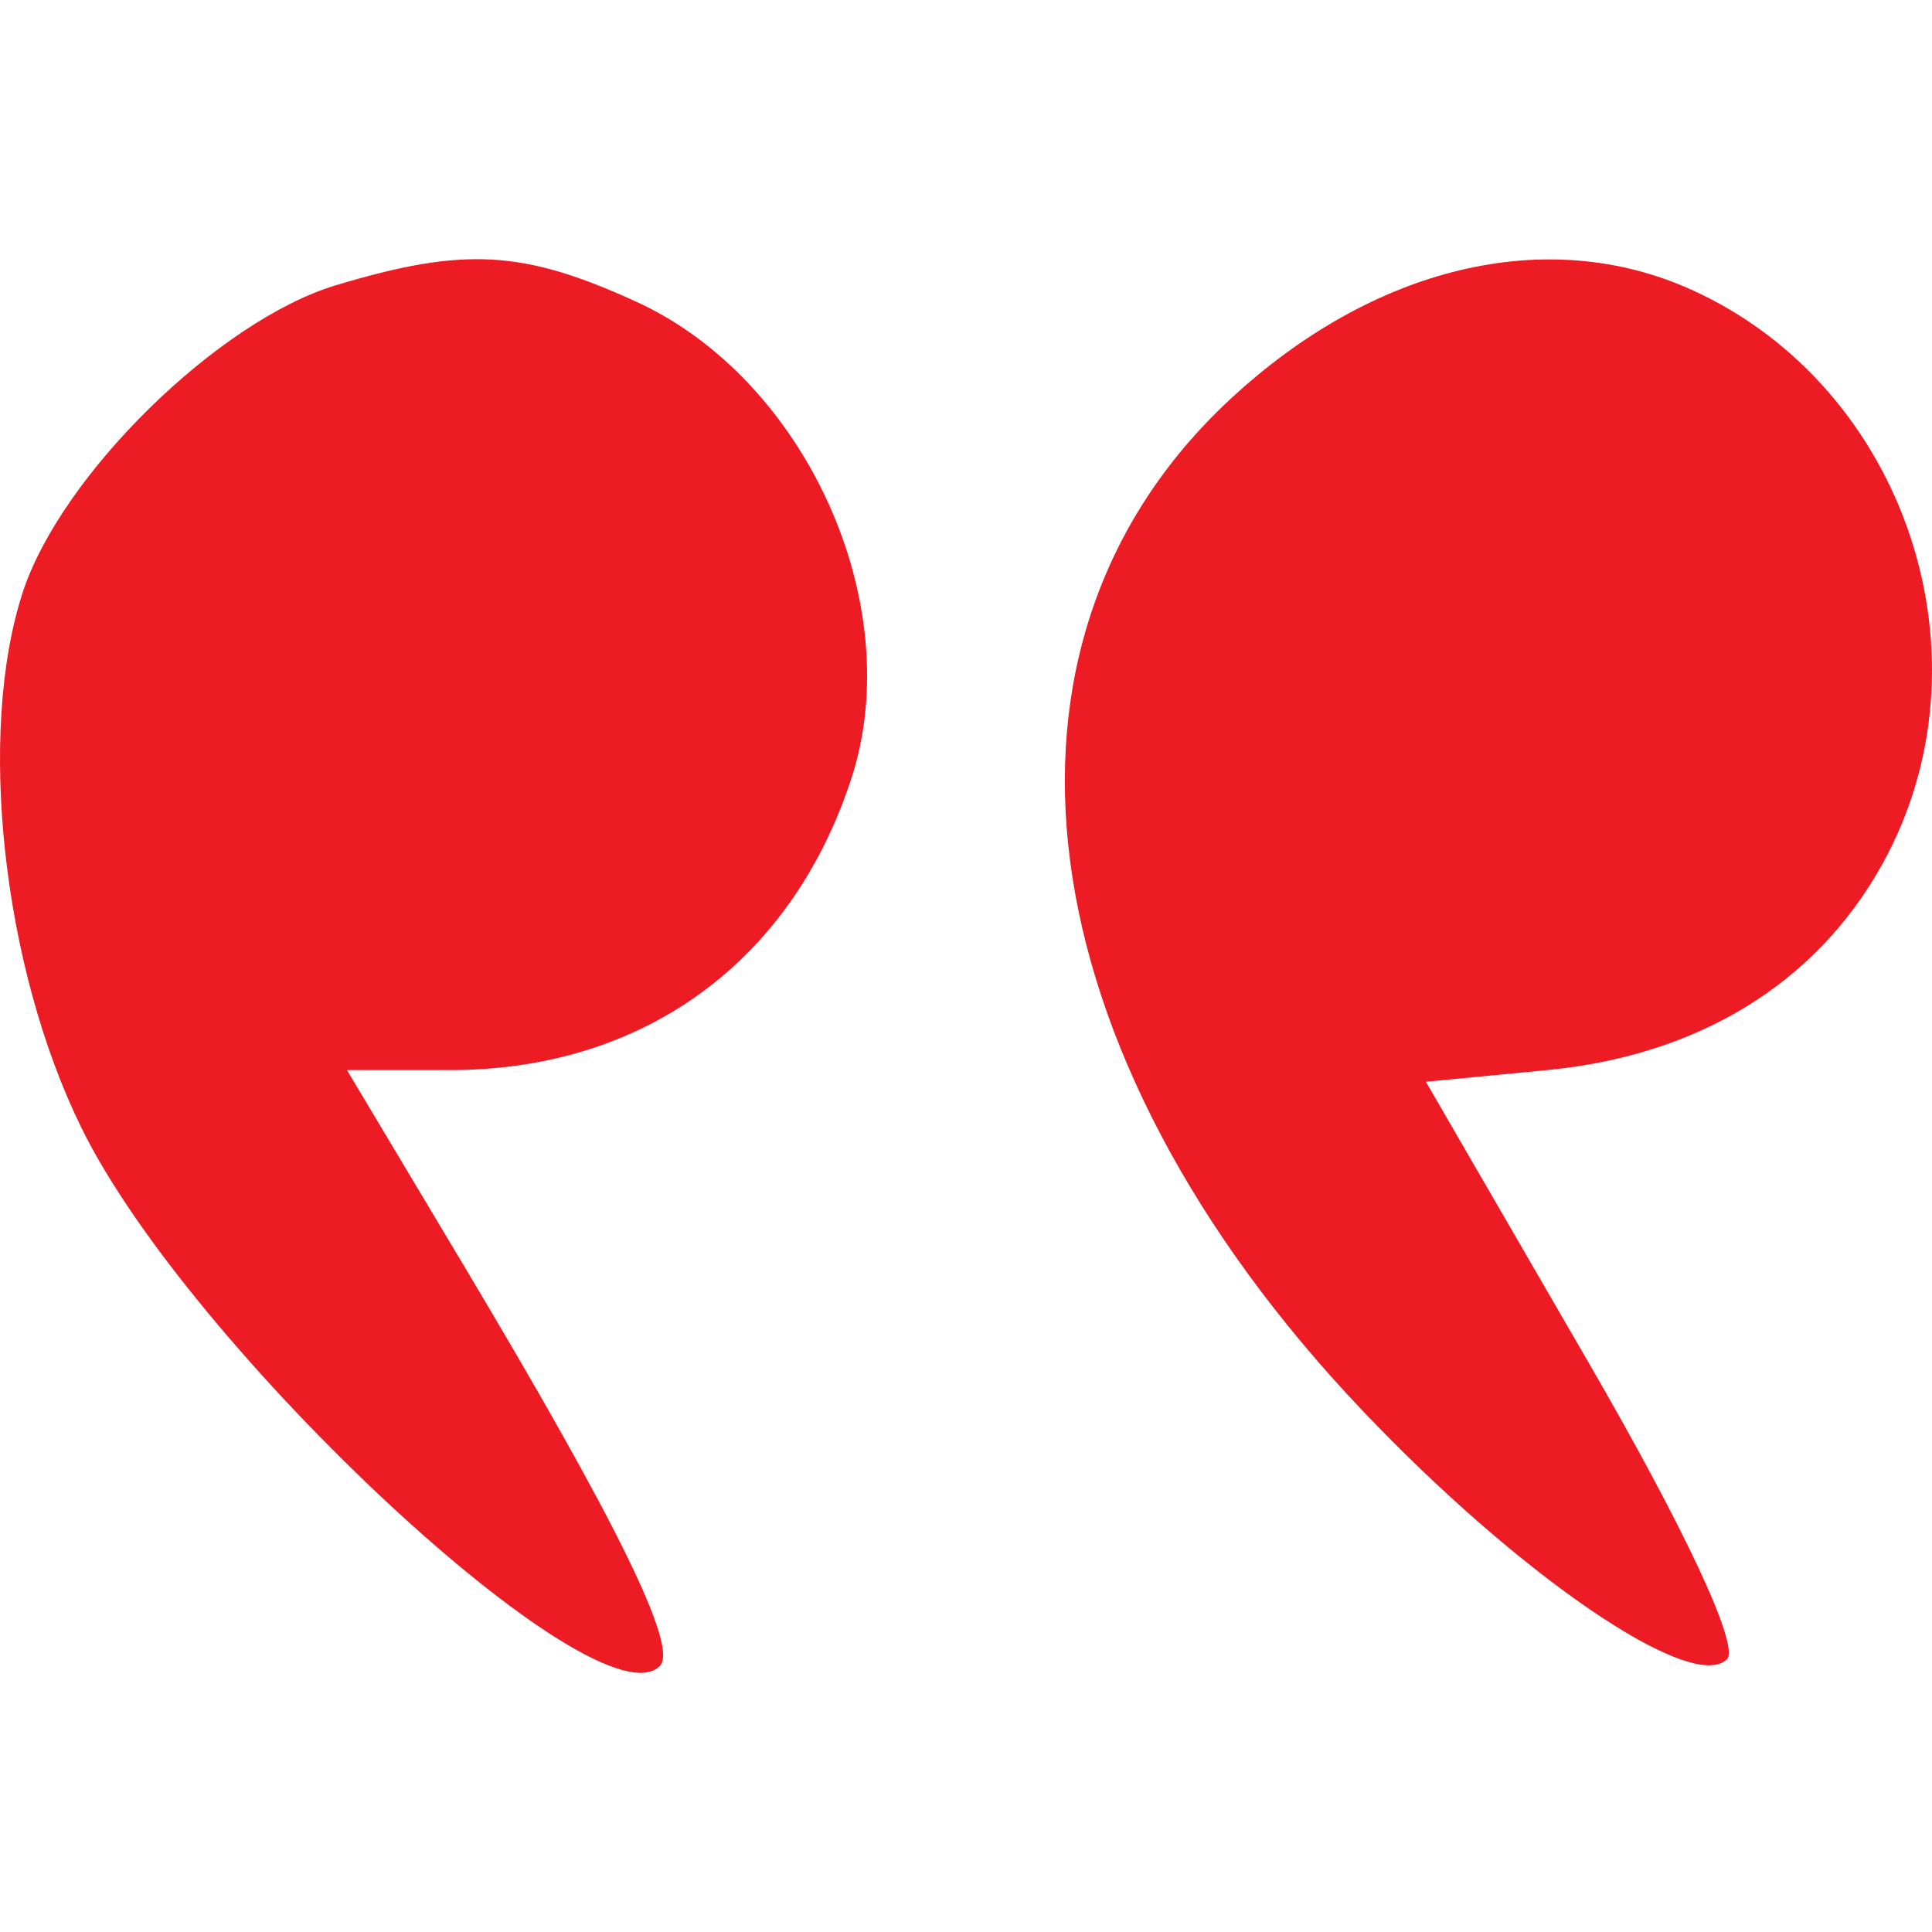
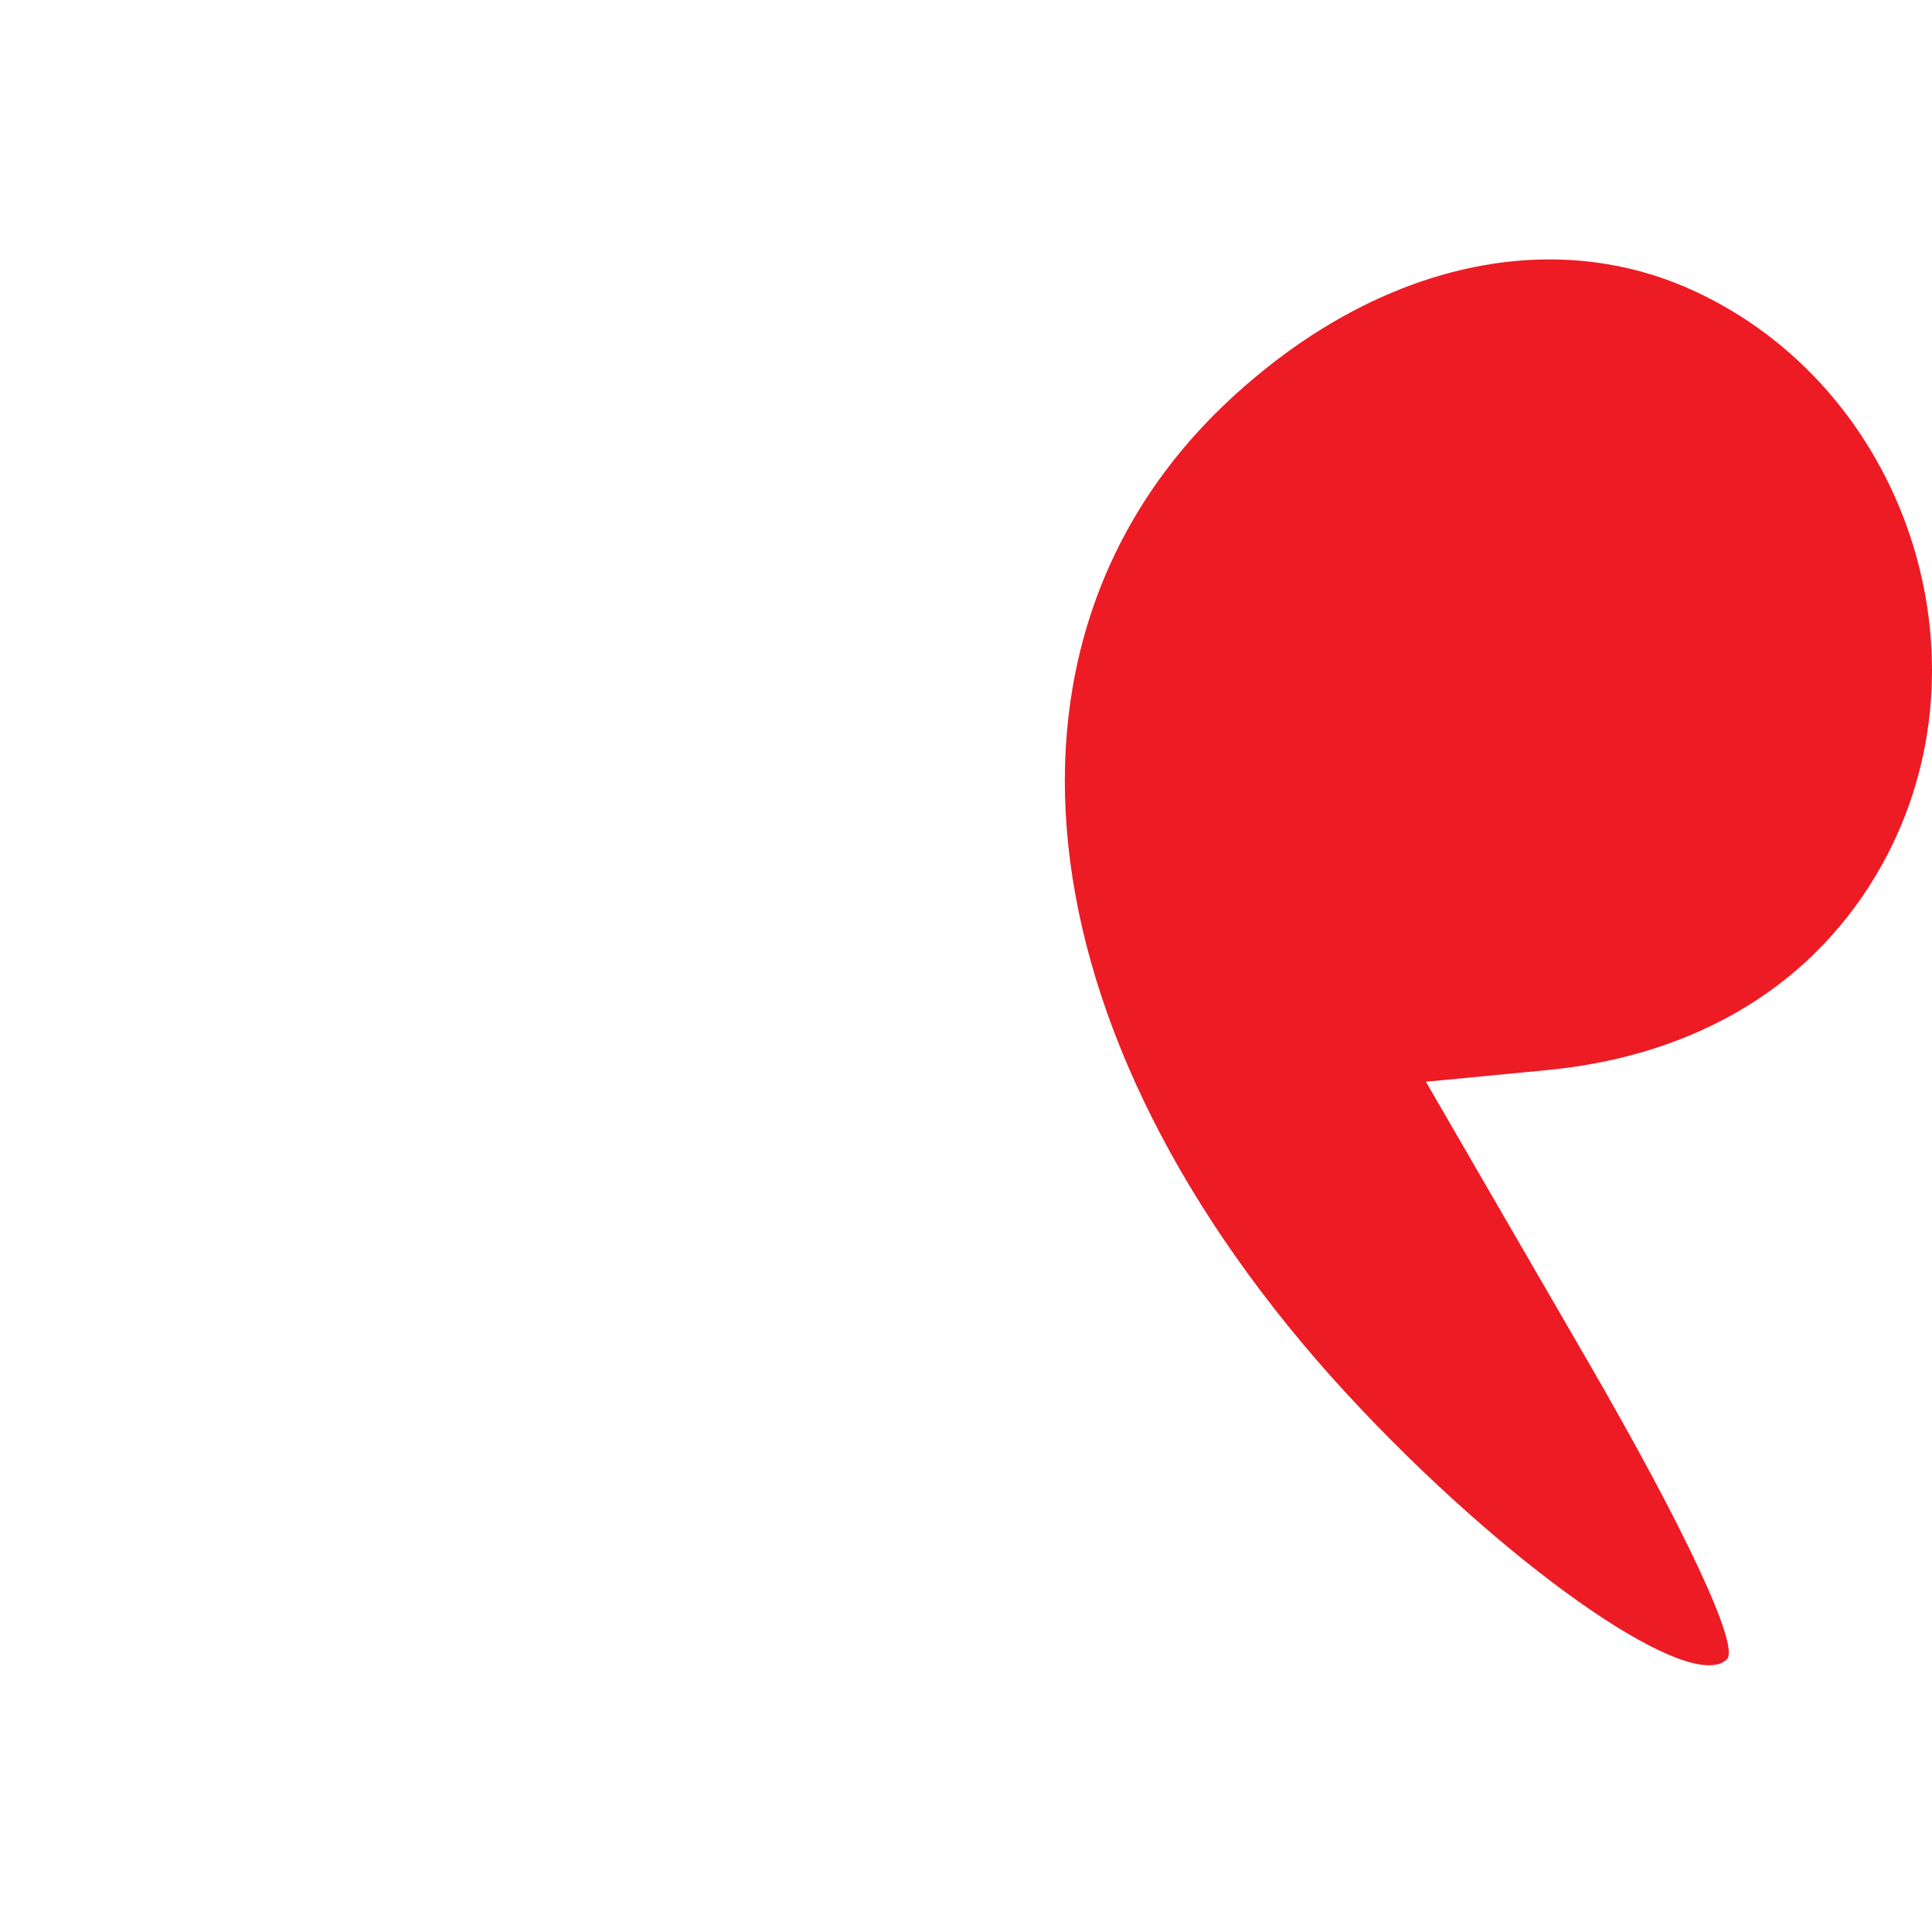
<svg xmlns="http://www.w3.org/2000/svg" width="24" height="24" viewBox="0 0 24 24" fill="none">
  <path d="M23.379 10.742C24.803 8.185 23.68 4.802 21.009 3.598C19.217 2.79 17.06 3.305 15.276 4.965C12.025 7.99 12.694 13.071 16.928 17.526C18.879 19.58 21.025 21.043 21.453 20.611C21.613 20.45 20.932 18.992 19.714 16.892L17.713 13.438L19.218 13.293C21.097 13.113 22.558 12.217 23.379 10.742Z" fill="#ED1B24" />
-   <path d="M10.575 9.673C11.28 7.518 10.018 4.718 7.908 3.75C6.498 3.104 5.764 3.064 4.171 3.544C2.713 3.984 0.76 5.9 0.283 7.356C-0.287 9.101 0.029 12.006 1.008 14.003C2.352 16.75 7.427 21.473 8.197 20.695C8.429 20.46 7.67 18.913 5.734 15.675L4.31 13.293H5.591C7.988 13.293 9.829 11.956 10.575 9.673Z" fill="#ED1B24" />
</svg>